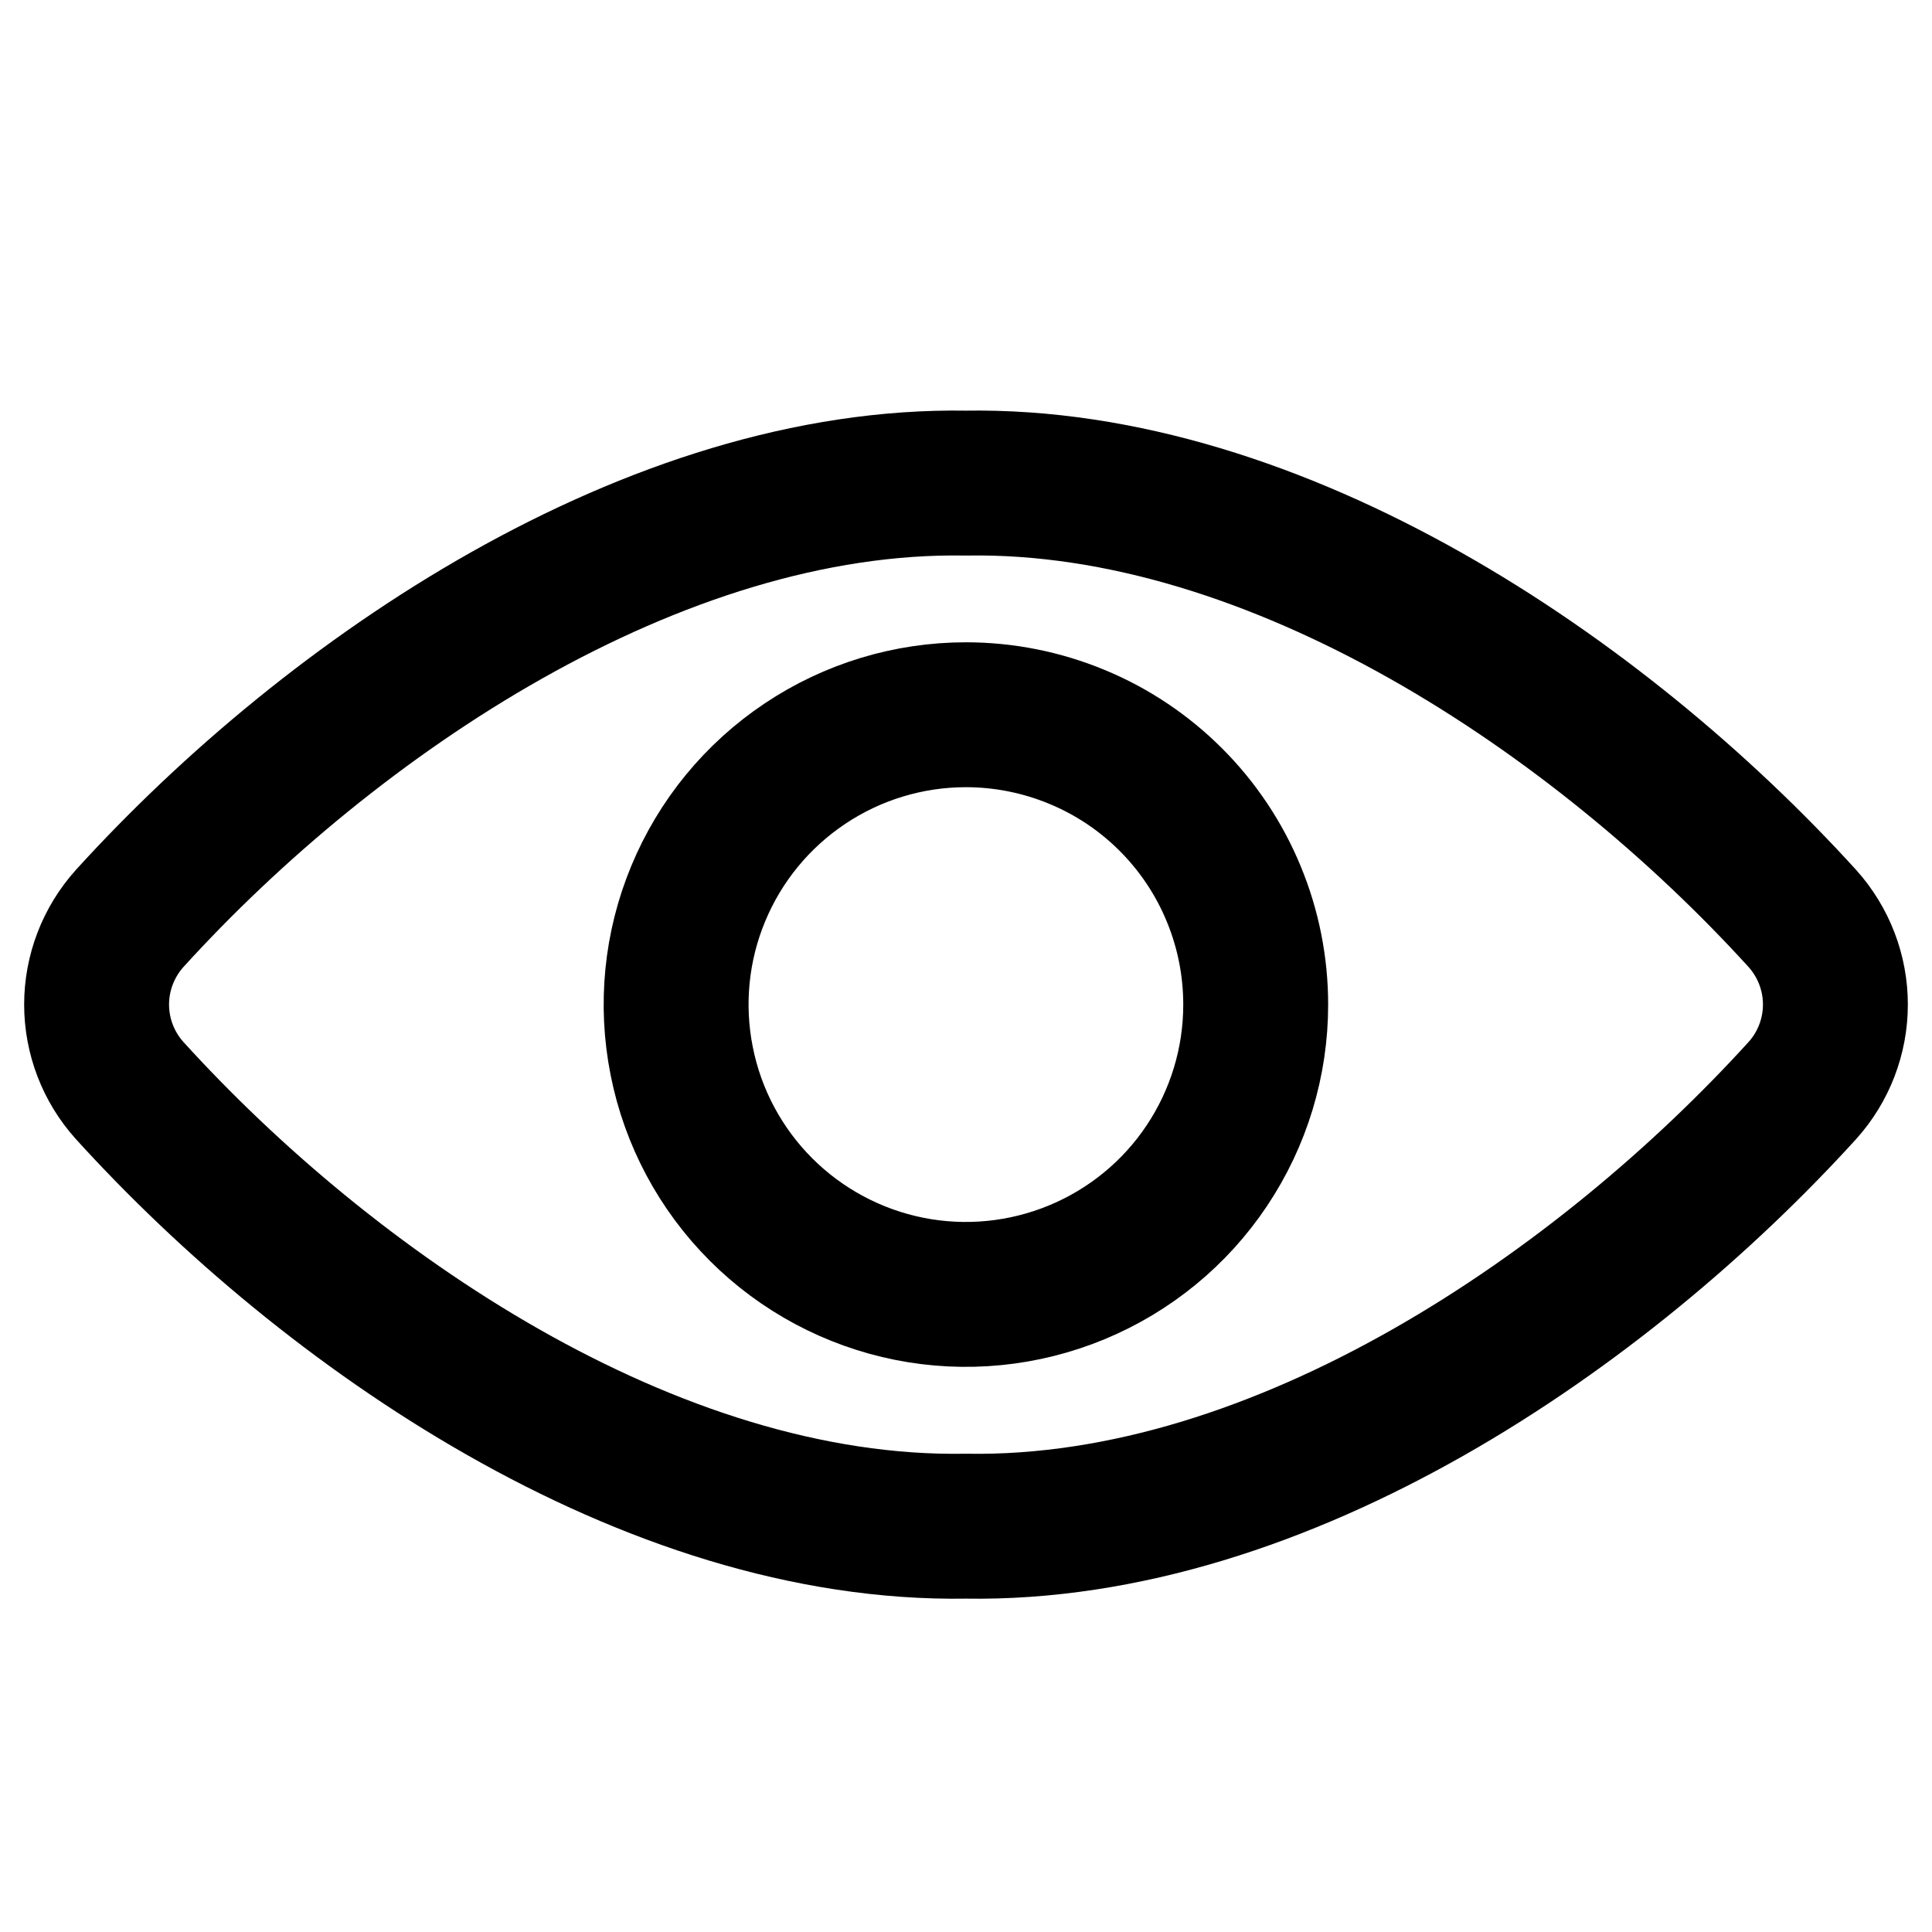
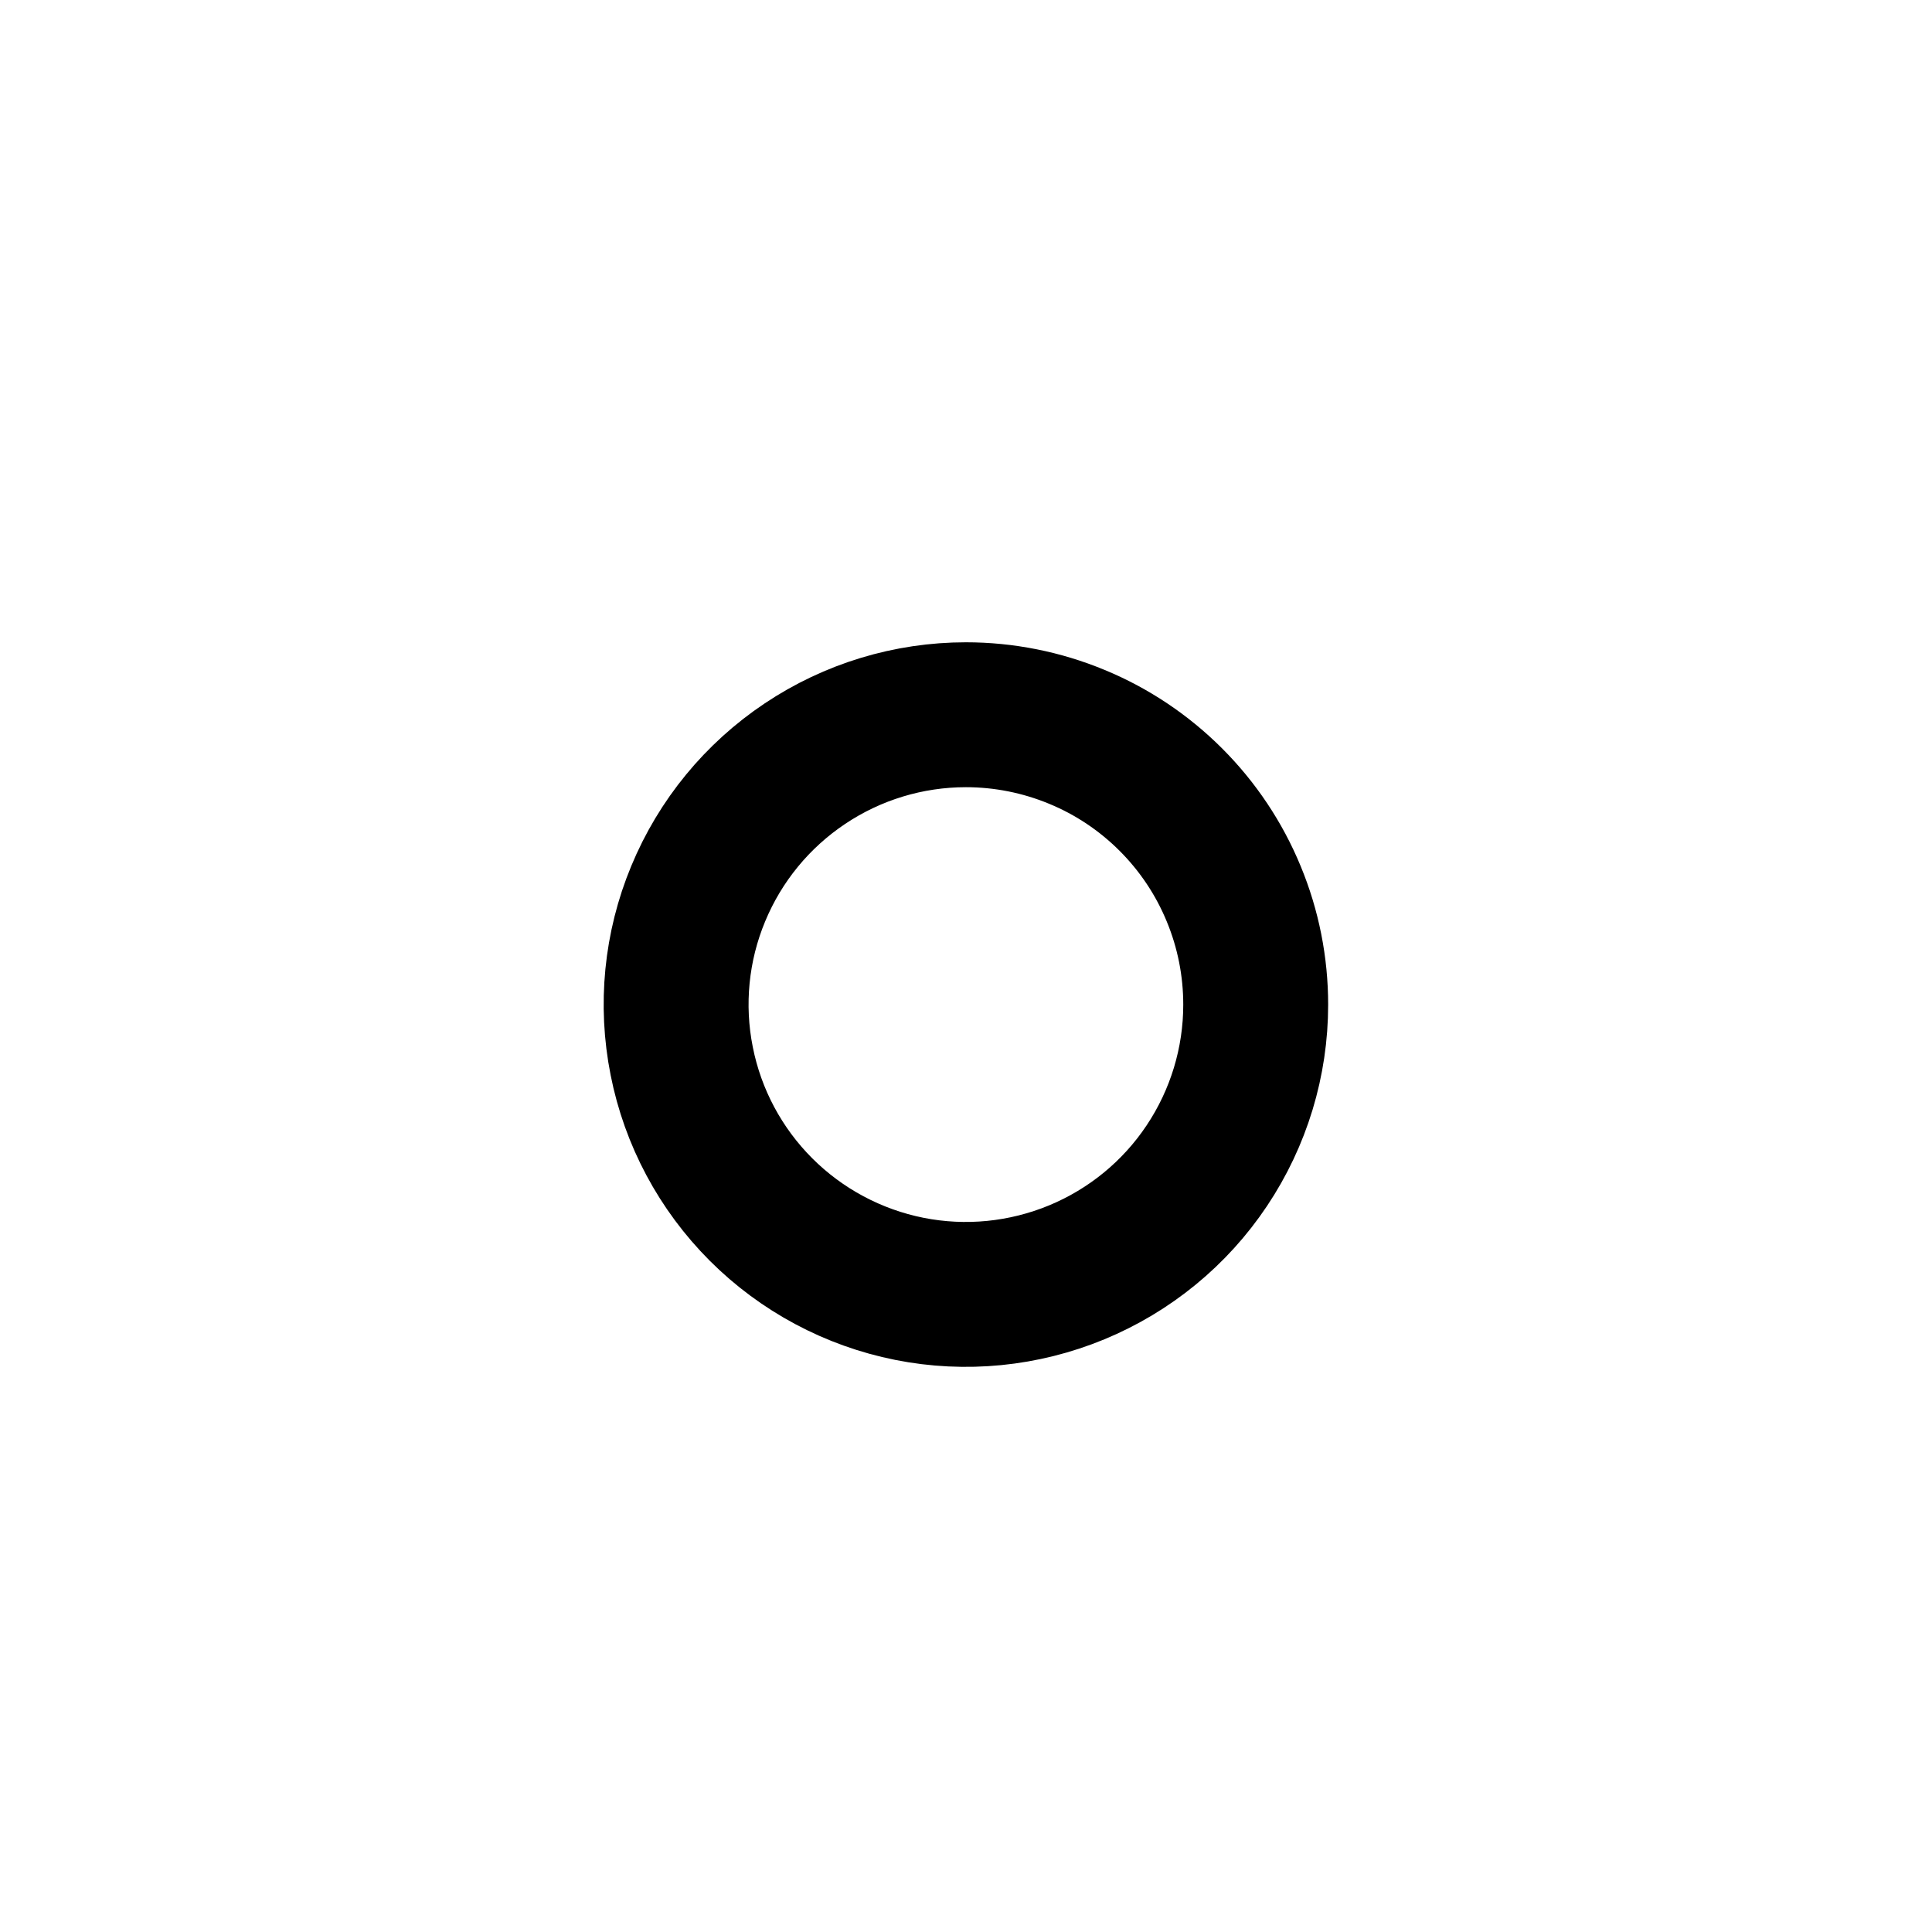
<svg xmlns="http://www.w3.org/2000/svg" width="20" height="20" viewBox="0 0 20 20" fill="none">
  <g id="View-1--Streamline-Ultimate.svg">
    <g id="Group 128">
-       <path id="Vector" d="M9.999 5.001C6.774 4.947 3.439 7.2 1.342 9.508C1.122 9.753 1 10.07 1 10.399C1 10.727 1.122 11.045 1.342 11.289C3.393 13.548 6.719 15.854 9.999 15.799C13.279 15.854 16.605 13.548 18.658 11.289C18.878 11.045 19 10.727 19 10.399C19 10.07 18.878 9.753 18.658 9.508C16.559 7.2 13.224 4.947 9.999 5.001Z" stroke="black" stroke-width="1.5" stroke-linecap="round" stroke-linejoin="round" />
      <path id="Vector_2" d="M12.999 10.4C12.999 10.994 12.823 11.573 12.493 12.067C12.164 12.56 11.695 12.944 11.147 13.171C10.598 13.398 9.995 13.458 9.413 13.342C8.832 13.226 8.297 12.94 7.878 12.521C7.458 12.101 7.172 11.566 7.057 10.984C6.941 10.402 7 9.799 7.228 9.251C7.455 8.703 7.839 8.235 8.333 7.905C8.826 7.575 9.406 7.399 9.999 7.399C10.393 7.399 10.784 7.477 11.148 7.628C11.512 7.778 11.842 7.999 12.121 8.278C12.4 8.557 12.621 8.888 12.771 9.252C12.922 9.616 12.999 10.006 12.999 10.4Z" stroke="black" stroke-width="1.5" stroke-linecap="round" stroke-linejoin="round" />
    </g>
  </g>
</svg>